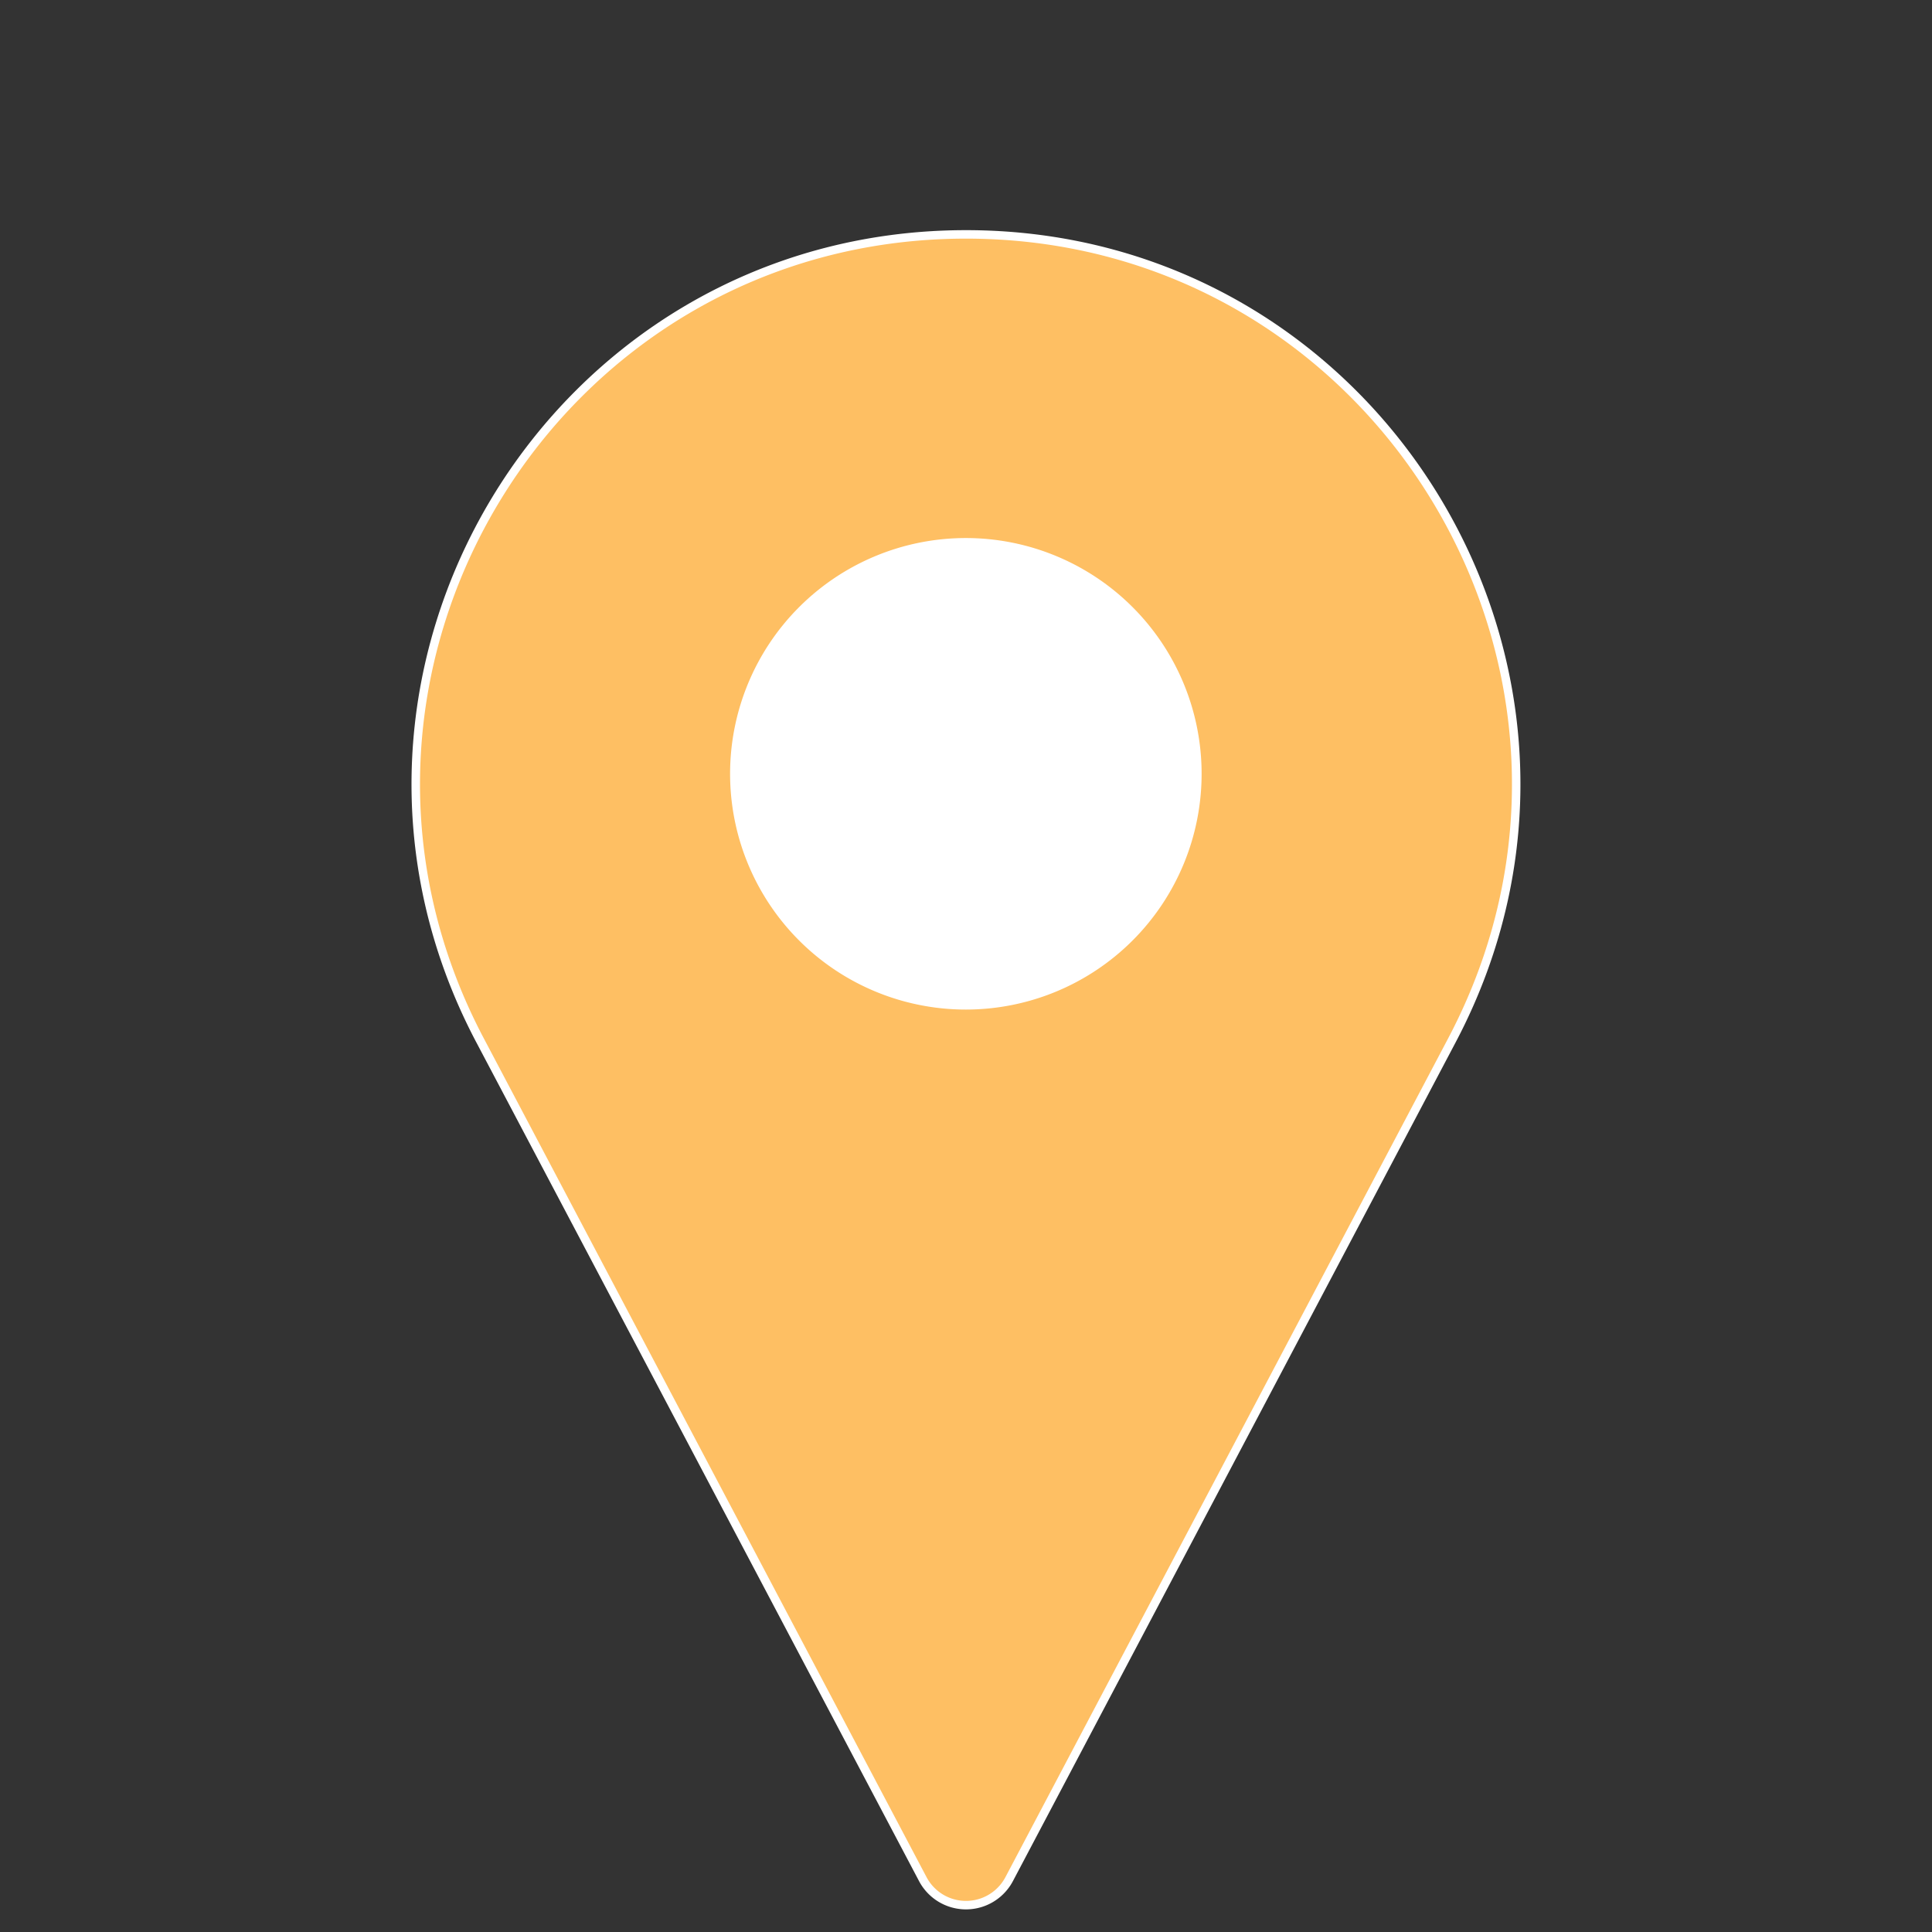
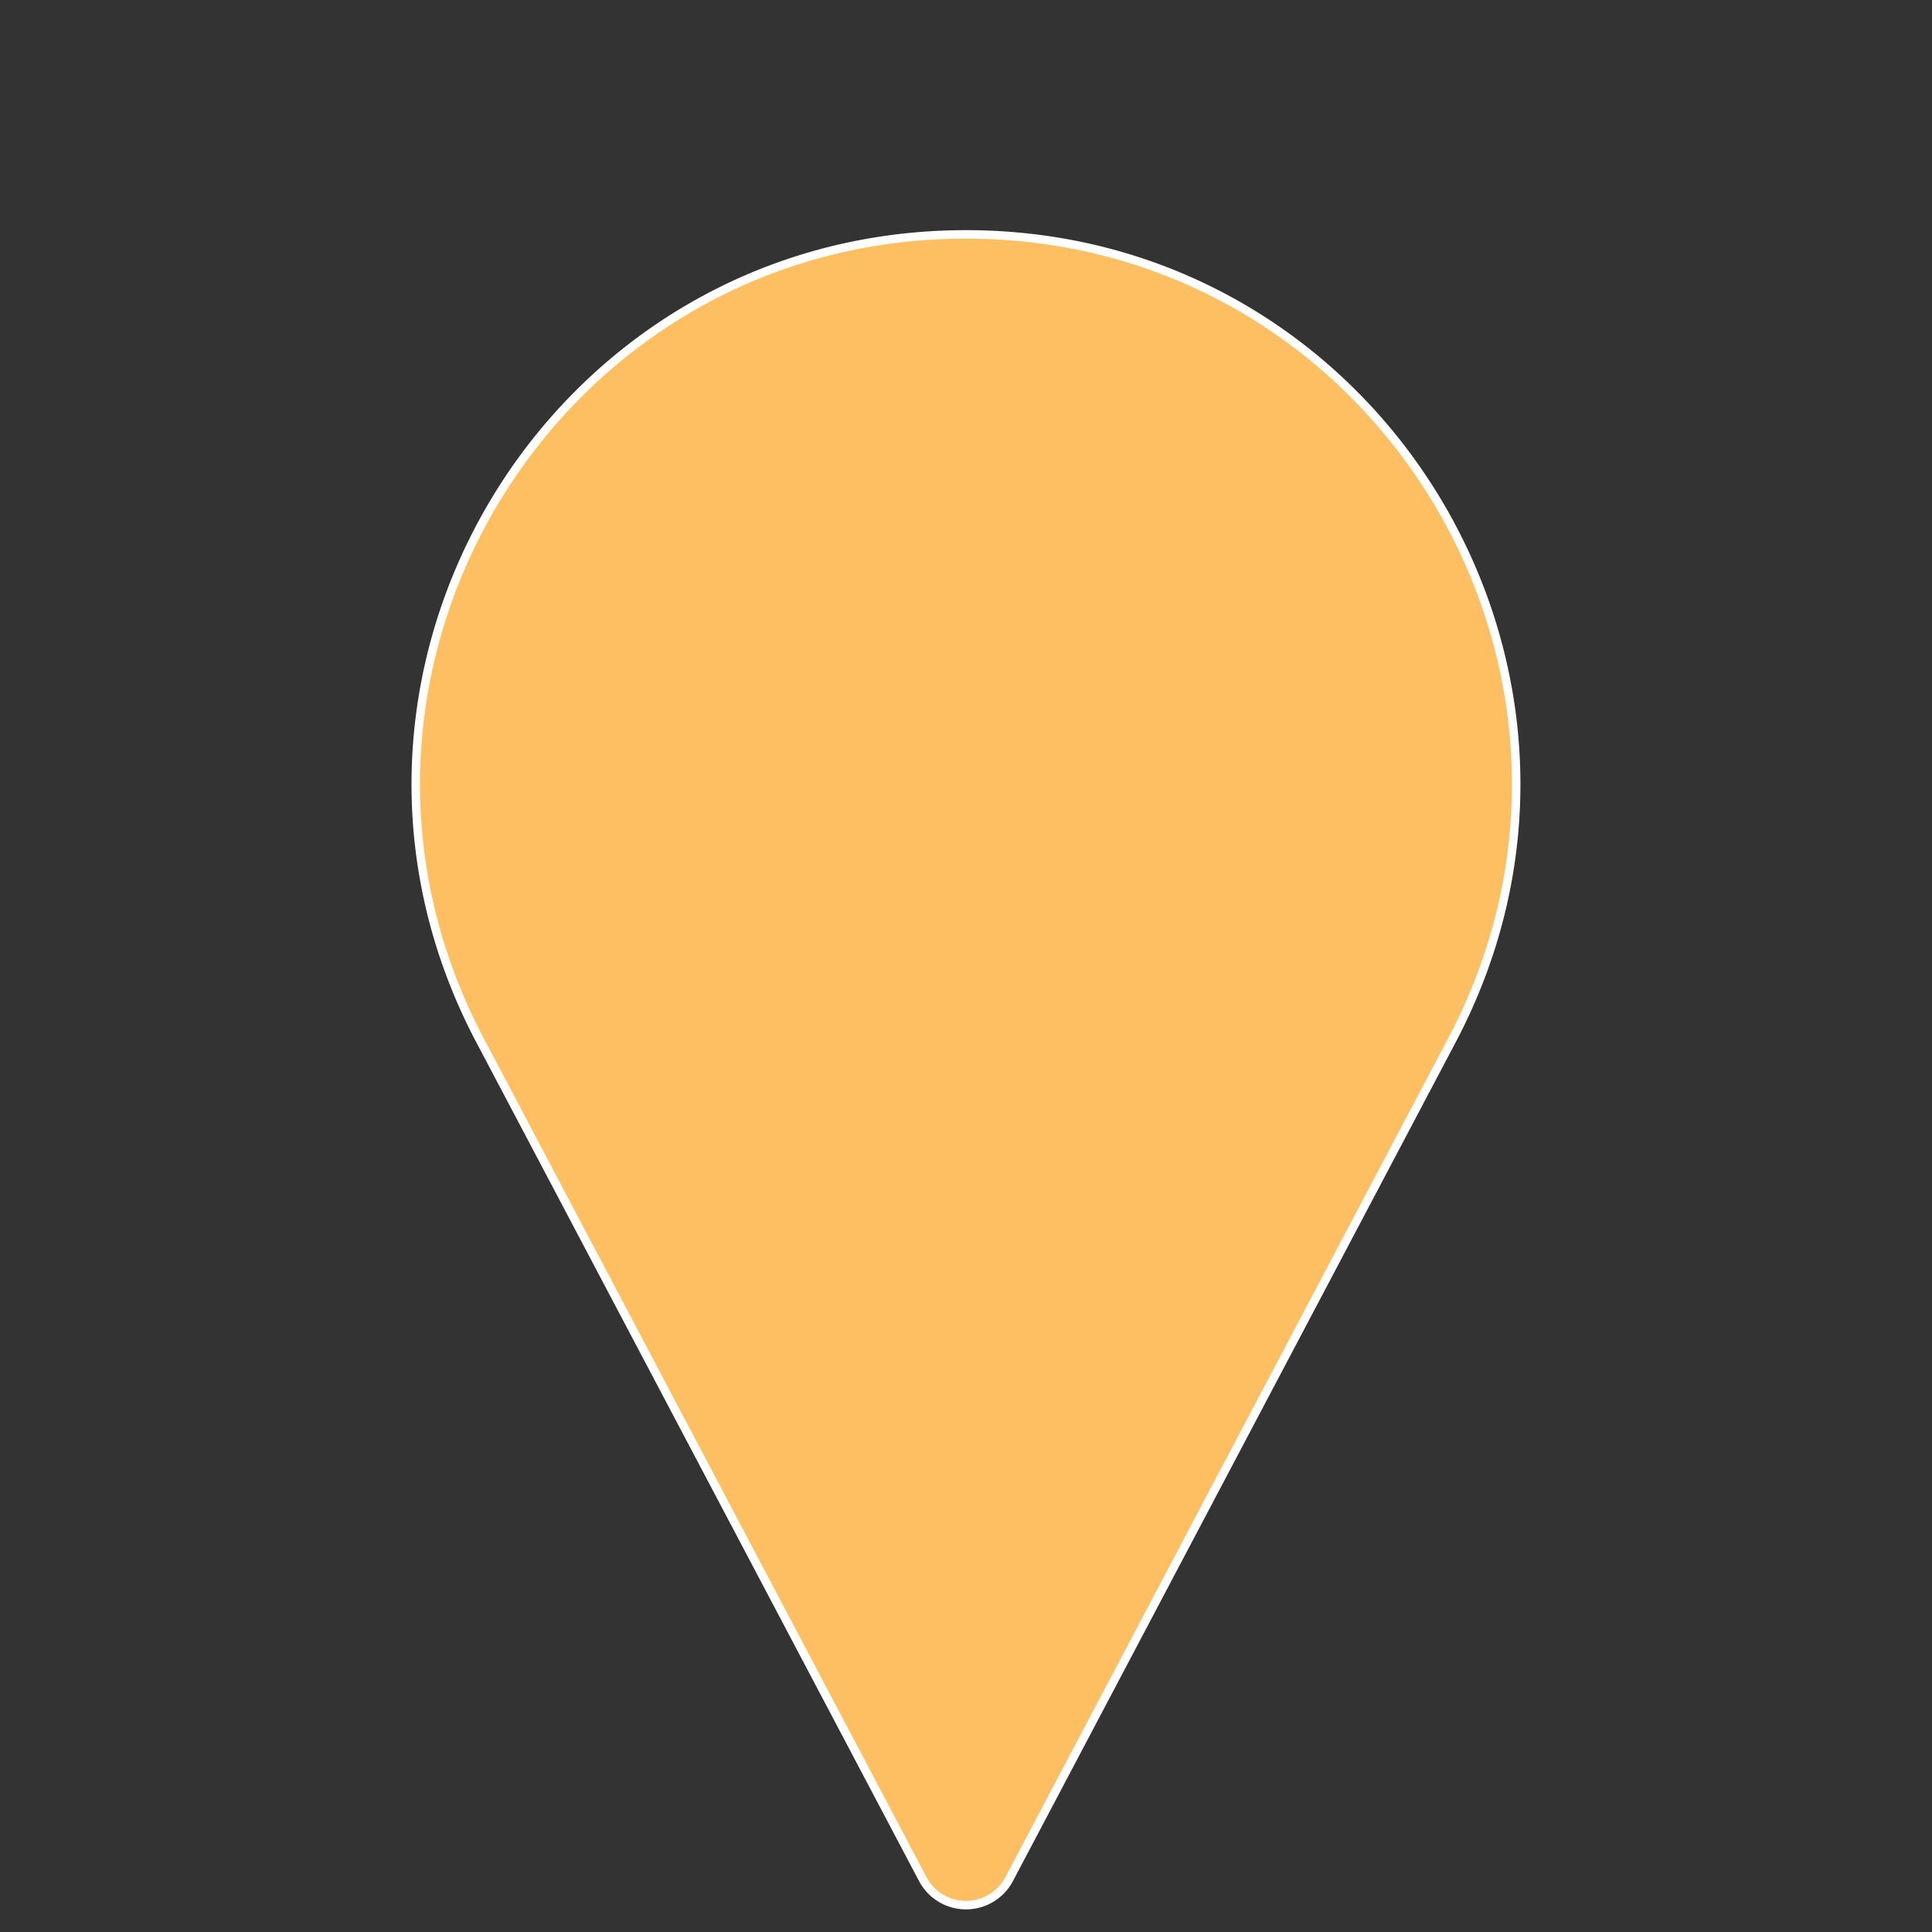
<svg xmlns="http://www.w3.org/2000/svg" width="182.235" height="182.235" viewBox="0 0 182.235 182.235">
  <rect x="0" y="0" width="182.235" height="182.235" fill="#333333" stroke="none" />
  <g id="marker" transform="translate(1034.216 -11.193) rotate(135)">
    <path id="Path_32" data-name="Path 32" d="M289.117,226.236l26.416-85.475A4.608,4.608,0,0,0,309.772,135l-85.477,26.417c-37.288,11.525-48.94,58.57-21.342,86.164s74.639,15.946,86.164-21.342Zm0,0" transform="translate(487.468 395.744)" fill="#febf63" stroke="#fff" stroke-width="0.8" />
-     <path id="Path_33" data-name="Path 33" d="M266.7,218.554a22.238,22.238,0,1,0,0,31.45A22.236,22.236,0,0,0,266.7,218.554Zm0,0" transform="translate(475.431 373.077)" fill="#fff" />
  </g>
</svg>